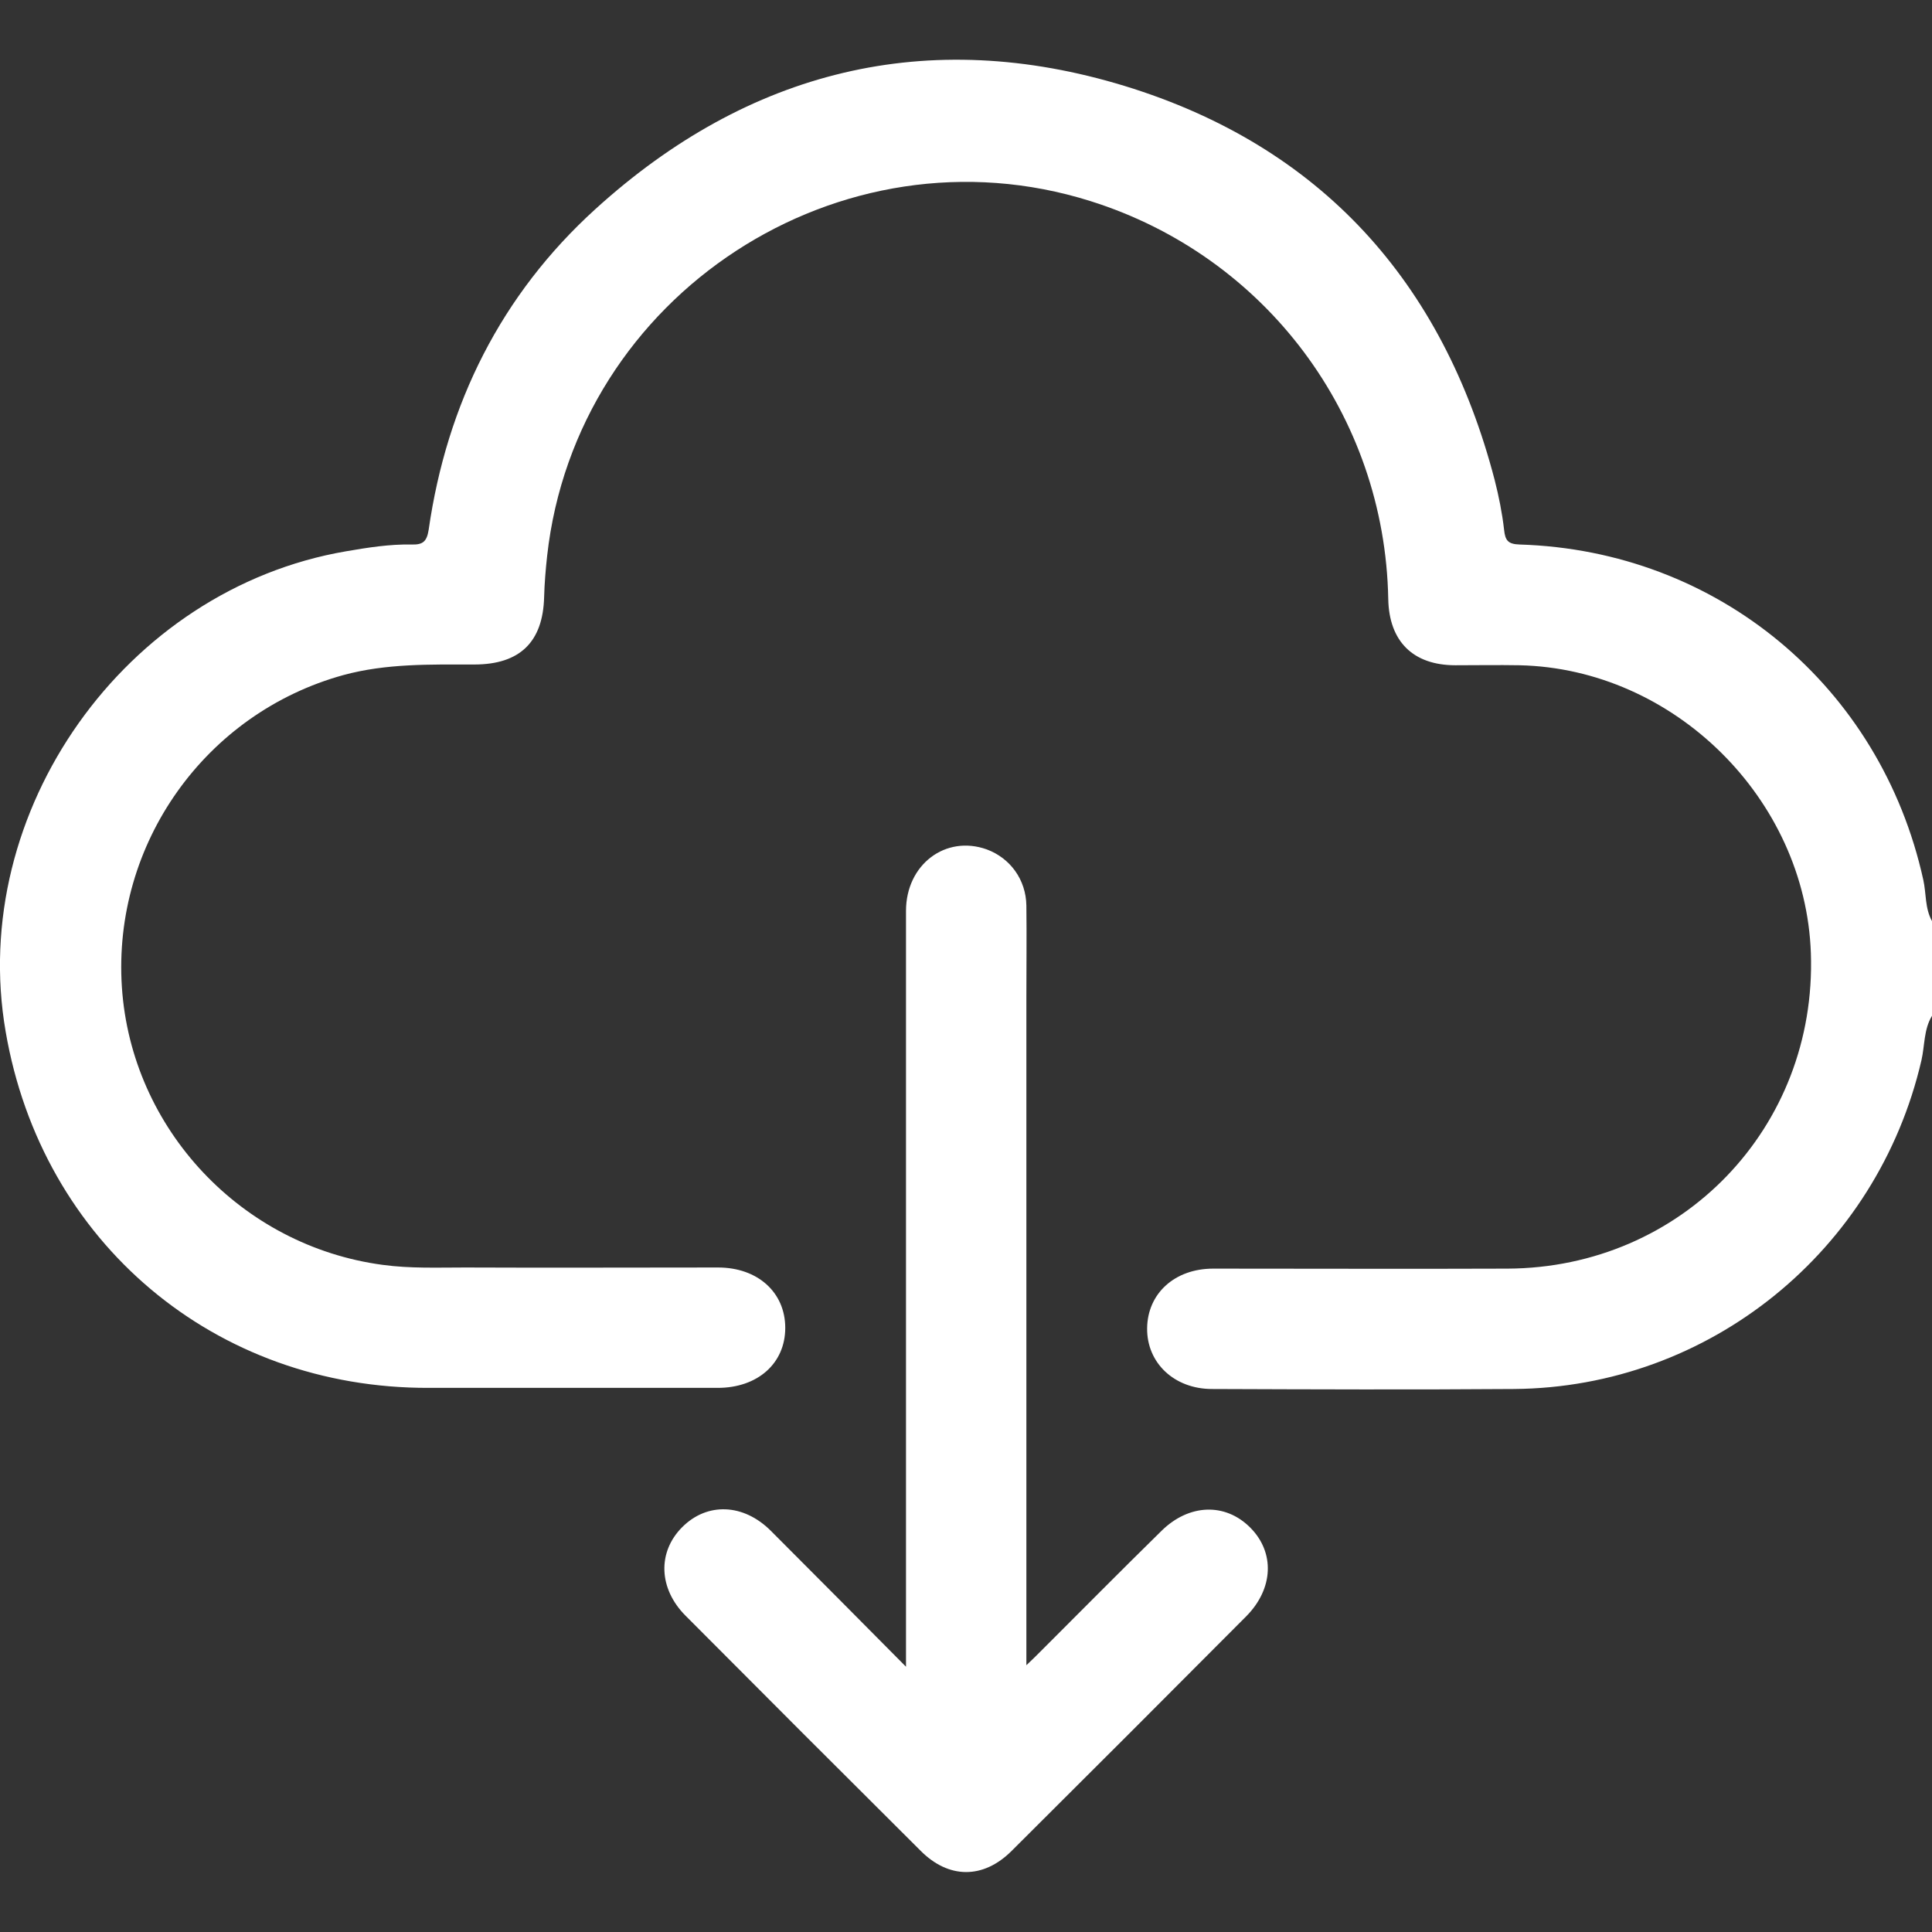
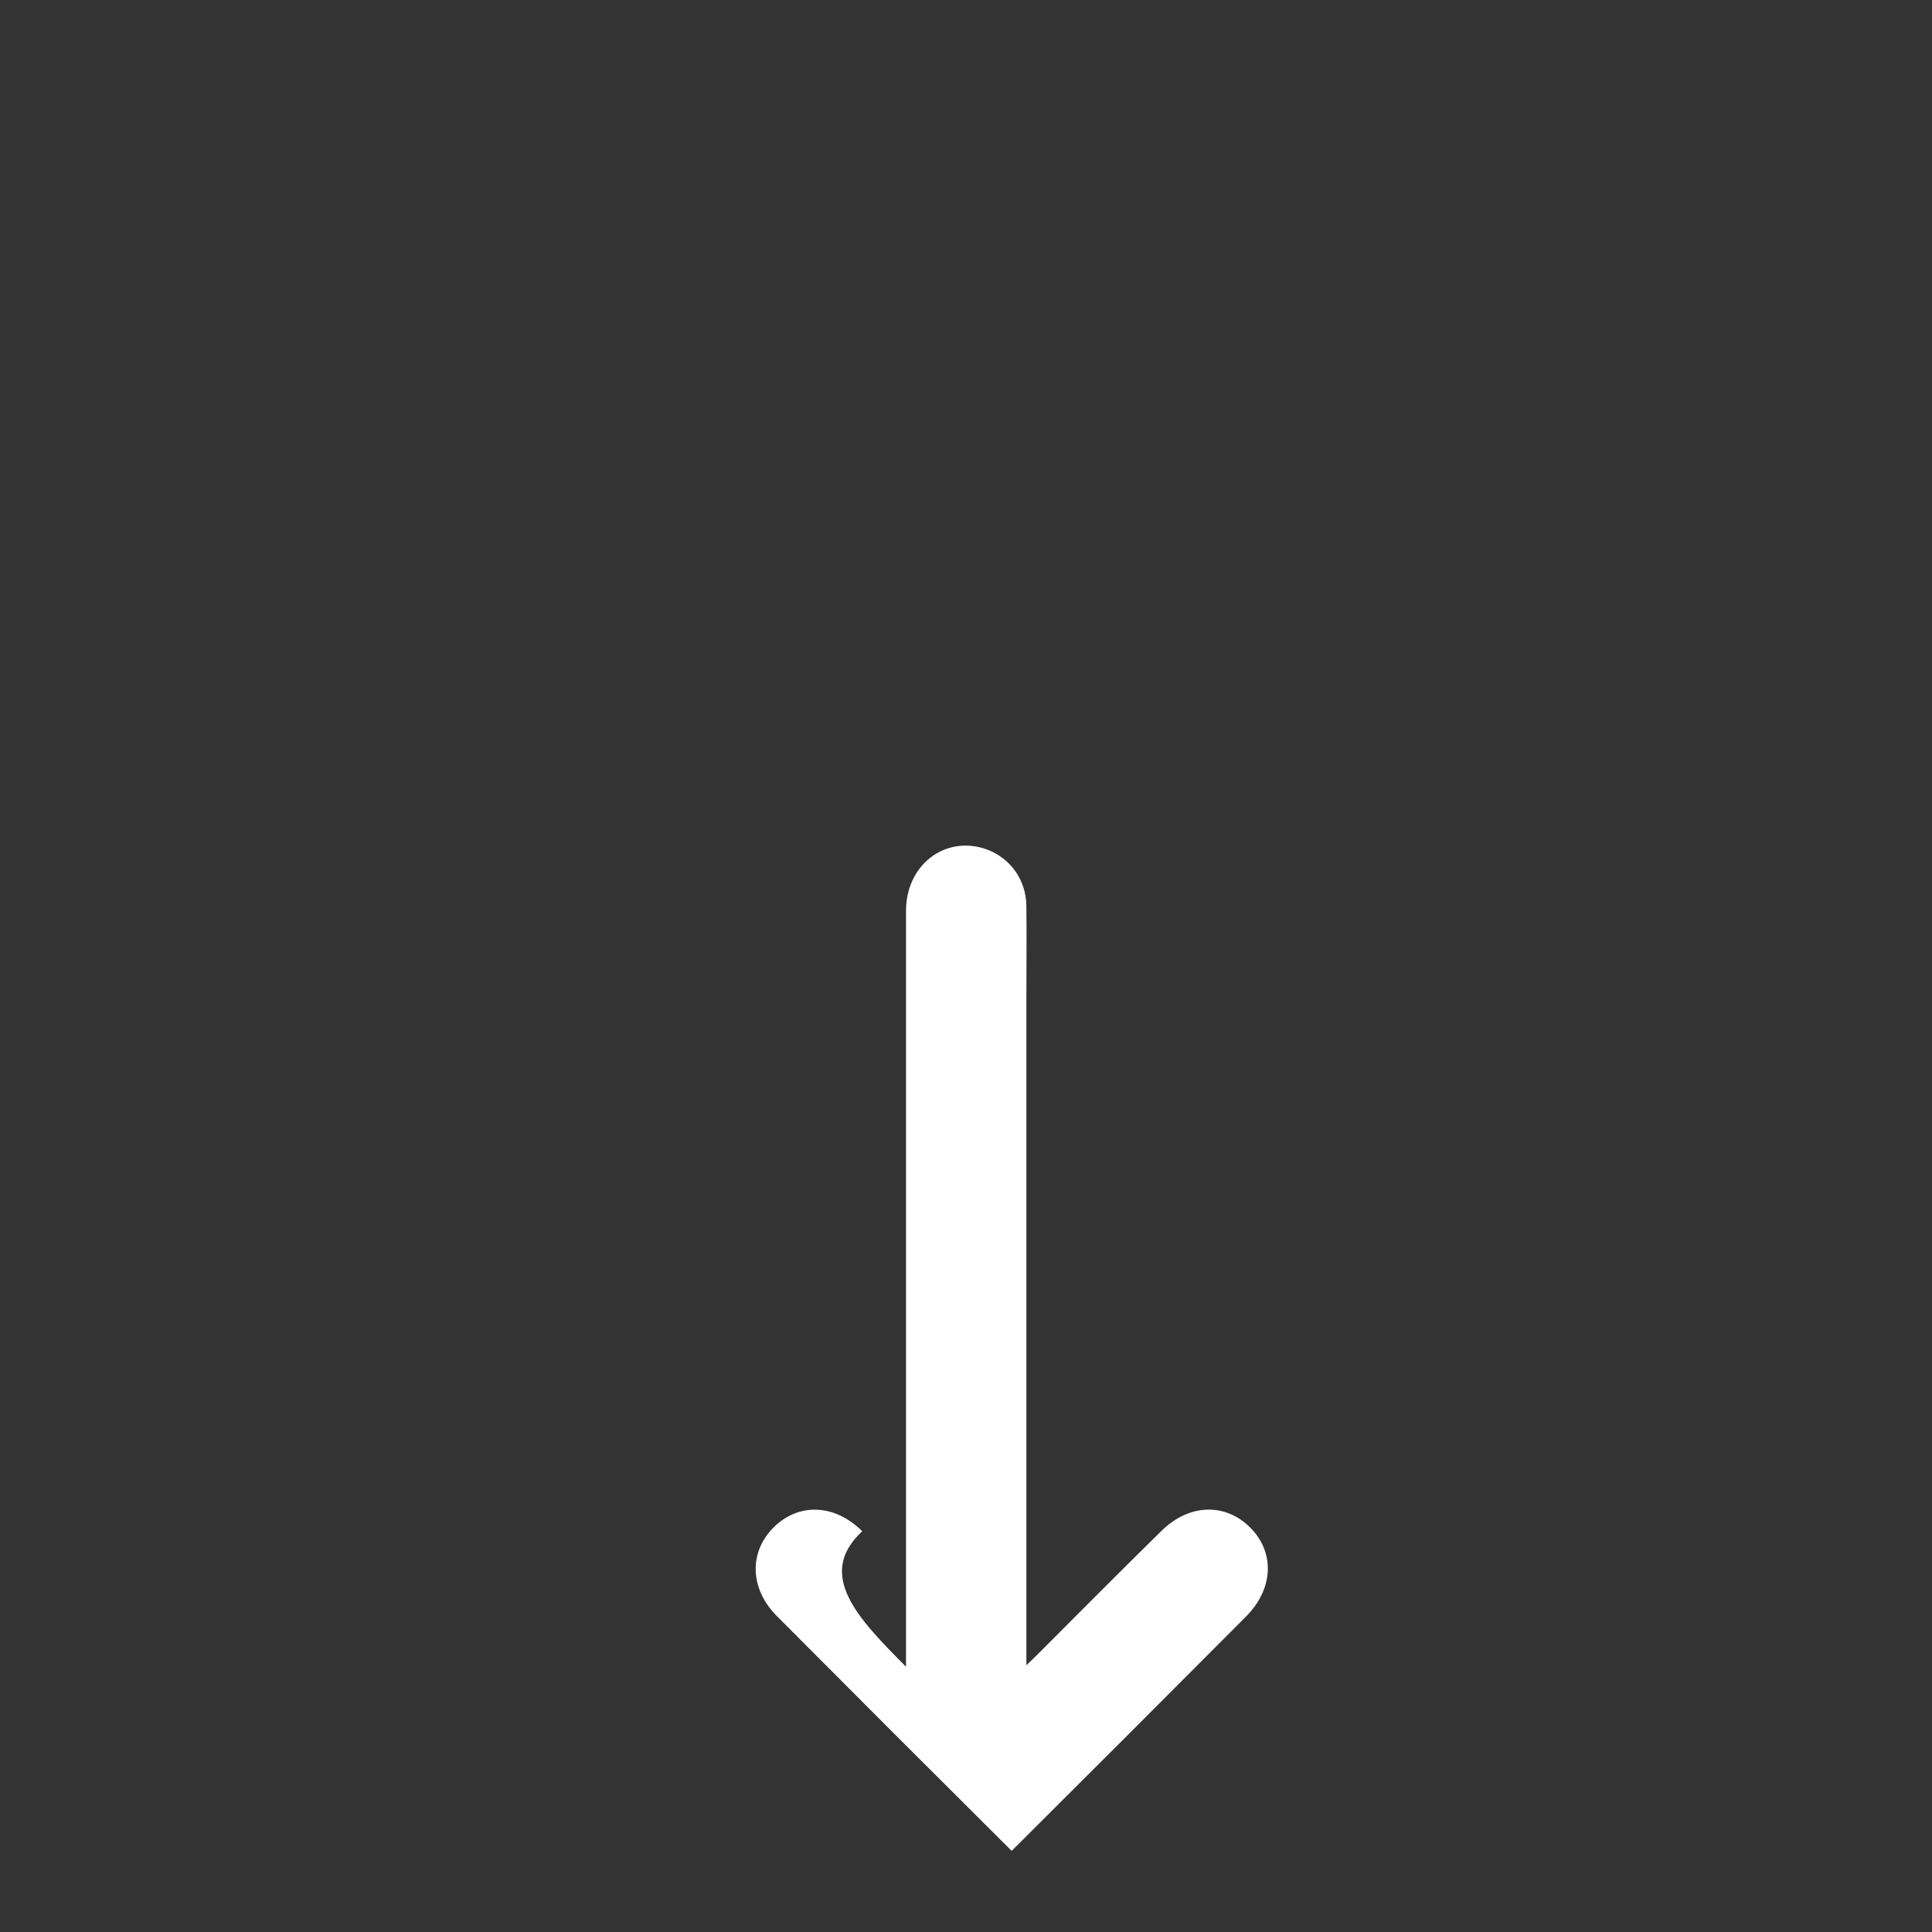
<svg xmlns="http://www.w3.org/2000/svg" version="1.1" id="Layer_1" x="0px" y="0px" width="512px" height="512px" viewBox="0 0 512 512" style="enable-background:new 0 0 512 512;" xml:space="preserve">
  <rect x="0" y="0" width="512" height="512" fill="#333333" stroke="none" />
  <style type="text/css">
	.st0{fill:#FFFFFF;}
</style>
  <g>
-     <path class="st0" d="M512,269.2c-2.2,3.6-1.9,7.9-2.8,11.8c-11.7,50.5-56.2,86.7-108,87.1c-26.7,0.2-53.3,0.1-80,0   c-10,0-17.3-6.9-17.2-16.1c0.1-9.2,7.3-15.8,17.5-15.8c26,0,52,0.1,78,0c46.2-0.2,82-37.4,80.4-83.6c-1.4-40.9-36.3-75.4-77.2-76.3   c-5.7-0.1-11.3,0-17,0c-11.2,0-17.6-6.3-17.8-17.6c-0.9-48.6-32.5-90.8-78.9-105.4C222.7,32.4,152.7,78.1,145,147.3   c-0.4,3.6-0.7,7.3-0.8,10.9c-0.3,11.9-6.4,17.9-18.5,17.9c-11.6,0-23.3-0.3-34.7,2.8c-36.6,10.1-61.2,44.7-58.7,82.7   c2.5,37.6,31.7,68.6,69.1,73.6c7.3,1,14.6,0.7,21.9,0.7c22.3,0.1,44.6,0,67,0c10.5,0,17.8,6.6,17.8,16c0,9.4-7.3,15.9-17.9,15.9   c-25.5,0-51,0-76.5,0C57,368,11.1,329.3,1.5,273.4C-8.6,215,33.2,156.1,91.7,146.1c5.8-1,11.5-1.9,17.3-1.8c3,0.1,4.1-0.7,4.6-3.9   c4.8-33.4,19.2-62.3,44.2-85c40.5-36.8,88-48.6,140.3-32.6c51.8,15.9,84.3,51.8,98,104.4c1.1,4.3,2,8.8,2.5,13.2   c0.3,2.8,1,3.8,4.1,3.9c52.5,1.6,95.7,37.6,107,88.9c0.8,3.6,0.4,7.5,2.3,10.9C512,252.5,512,260.8,512,269.2z" />
-     <path class="st0" d="M240.1,441.7c0-8.7,0-16.1,0-23.4c0-59,0-117.9,0-176.9c0-12.3,10.5-20.2,21.4-16.3c6.2,2.3,10.4,8,10.5,14.9   c0.1,8.2,0,16.3,0,24.5c0,56.8,0,113.6,0,170.4c0,1.8,0,3.6,0,6.4c1.6-1.5,2.6-2.5,3.6-3.5c10.7-10.7,21.4-21.5,32.2-32.1   c7.3-7.2,16.9-7.5,23.5-0.9c6.6,6.6,6.2,16.2-1,23.5c-20.7,20.8-41.4,41.5-62.2,62.2c-7.5,7.5-16.7,7.5-24.2-0.1   c-20.8-20.7-41.5-41.4-62.2-62.2c-7.2-7.2-7.5-16.9-0.9-23.5c6.6-6.6,16.2-6.3,23.5,1C216,417.4,227.6,429.1,240.1,441.7z" />
+     <path class="st0" d="M240.1,441.7c0-8.7,0-16.1,0-23.4c0-59,0-117.9,0-176.9c0-12.3,10.5-20.2,21.4-16.3c6.2,2.3,10.4,8,10.5,14.9   c0.1,8.2,0,16.3,0,24.5c0,56.8,0,113.6,0,170.4c0,1.8,0,3.6,0,6.4c1.6-1.5,2.6-2.5,3.6-3.5c10.7-10.7,21.4-21.5,32.2-32.1   c7.3-7.2,16.9-7.5,23.5-0.9c6.6,6.6,6.2,16.2-1,23.5c-20.7,20.8-41.4,41.5-62.2,62.2c-20.8-20.7-41.5-41.4-62.2-62.2c-7.2-7.2-7.5-16.9-0.9-23.5c6.6-6.6,16.2-6.3,23.5,1C216,417.4,227.6,429.1,240.1,441.7z" />
  </g>
</svg>